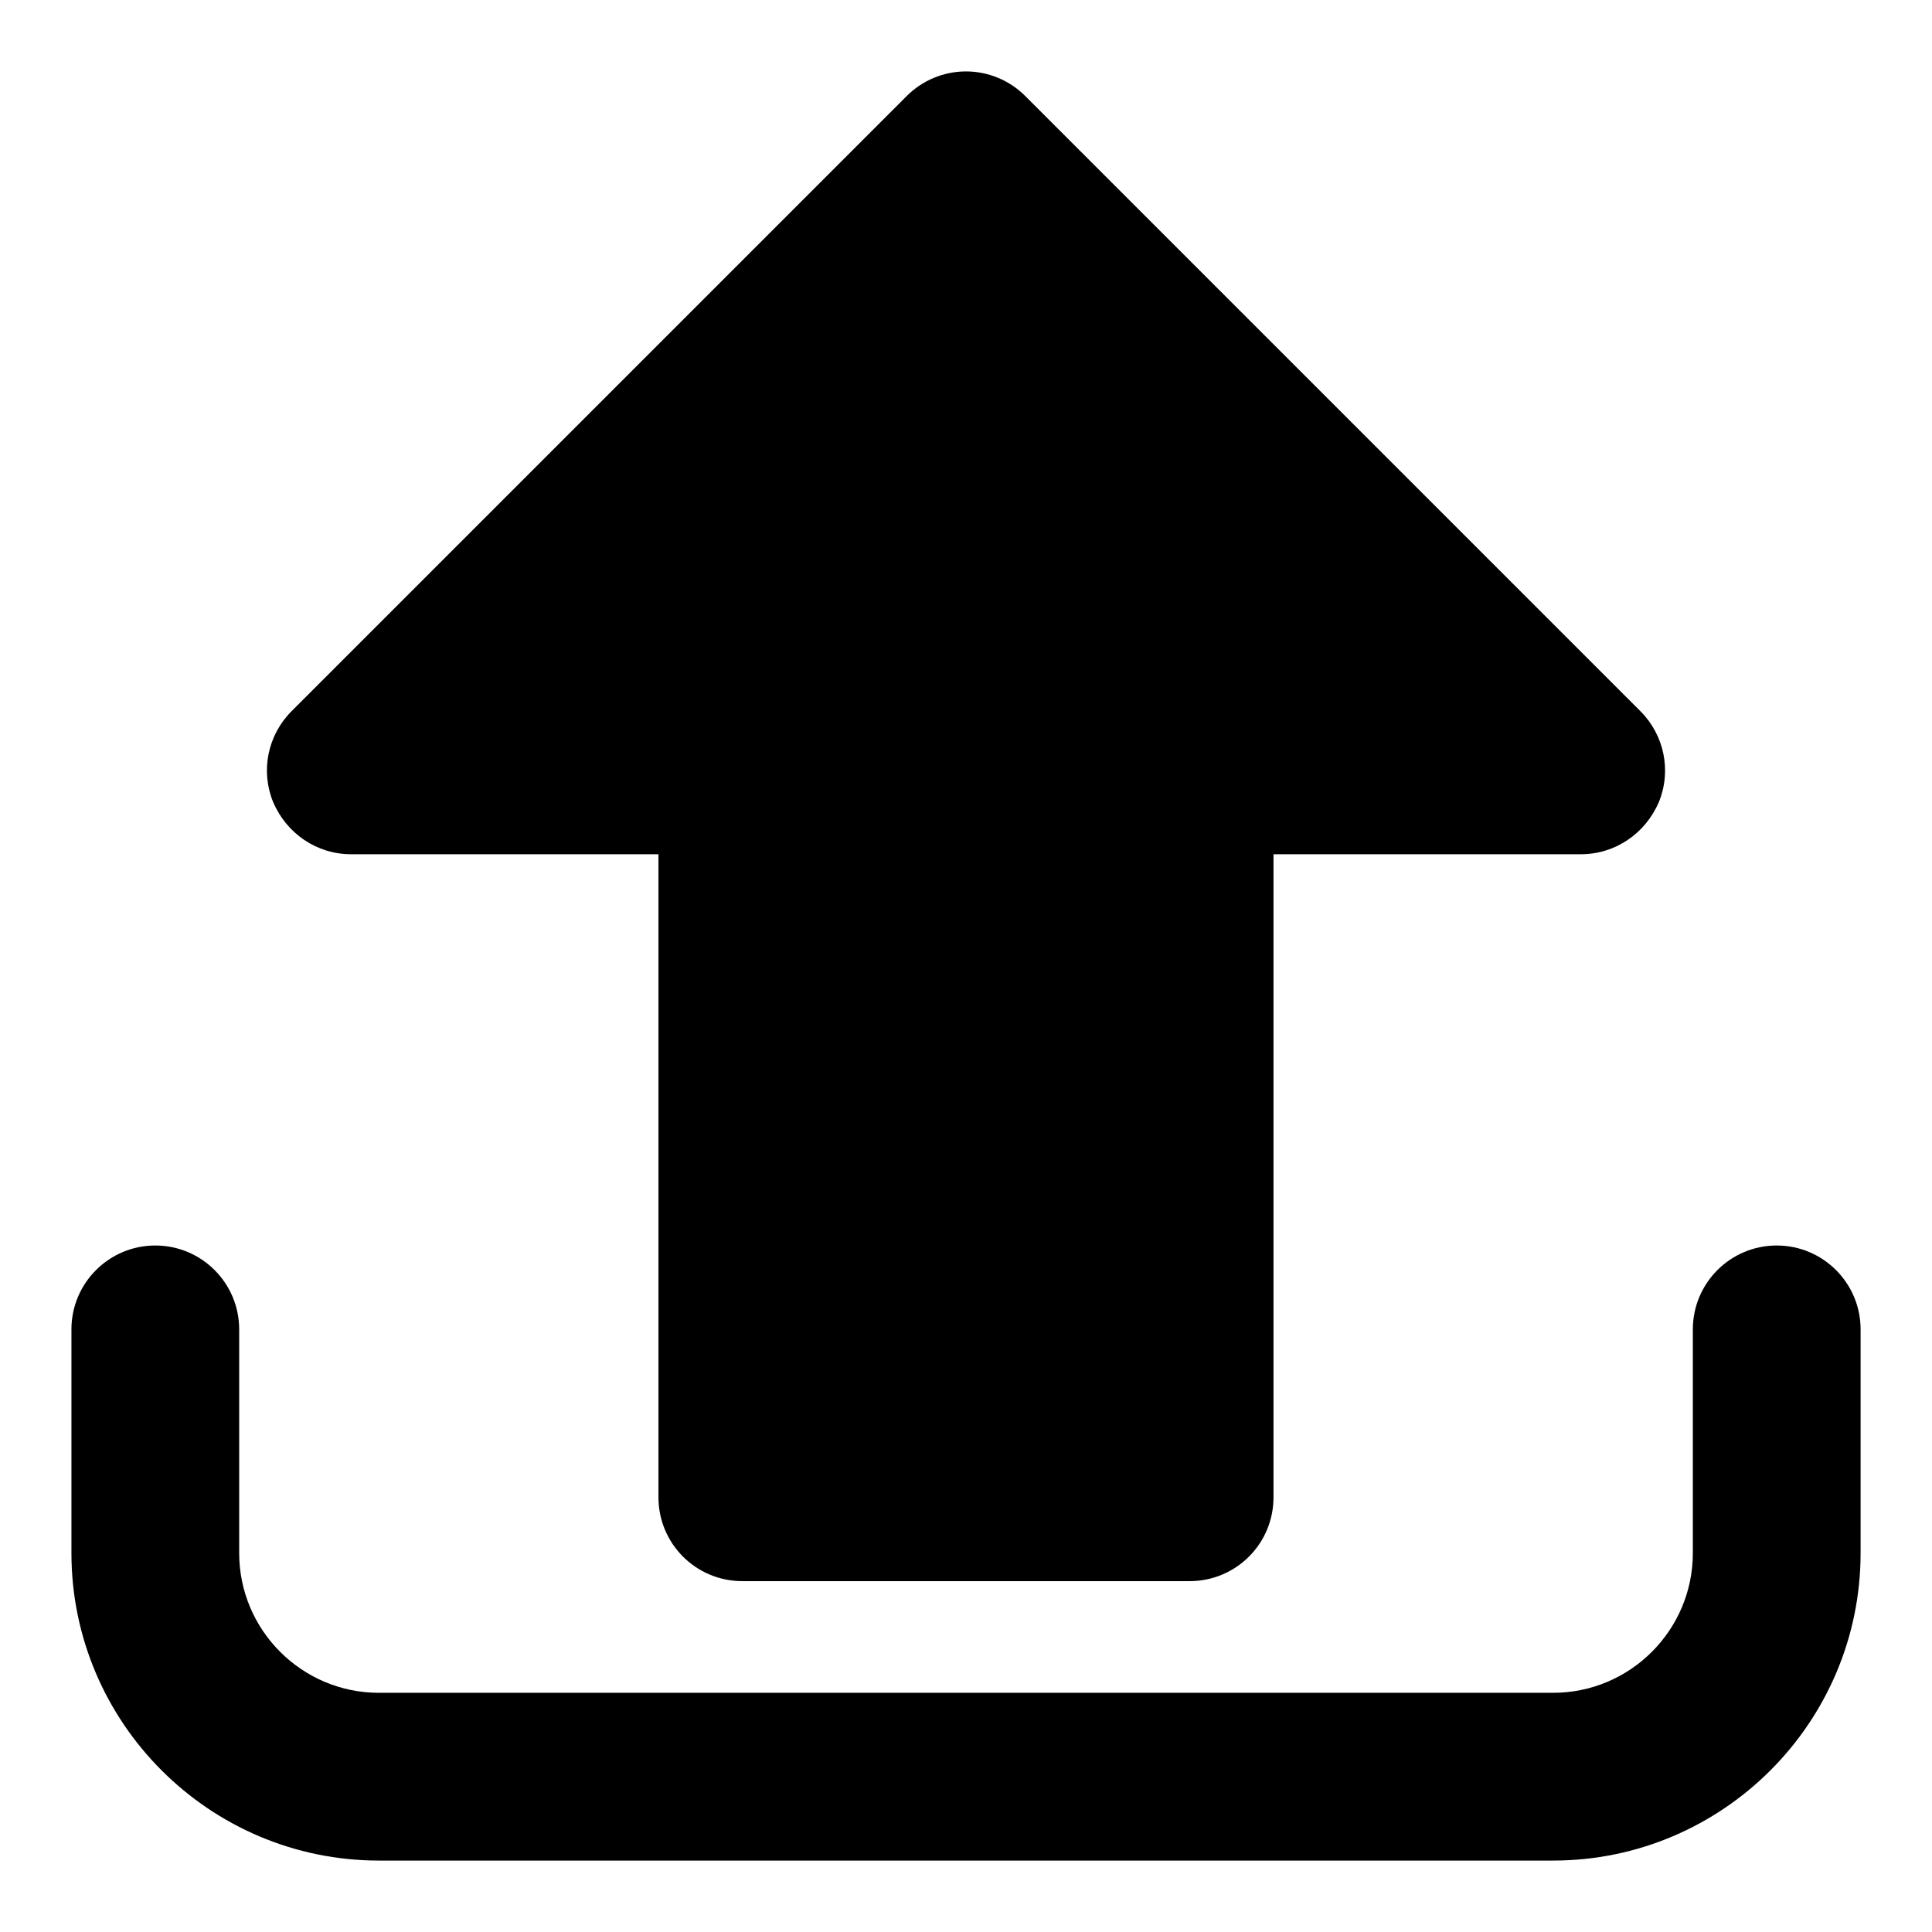
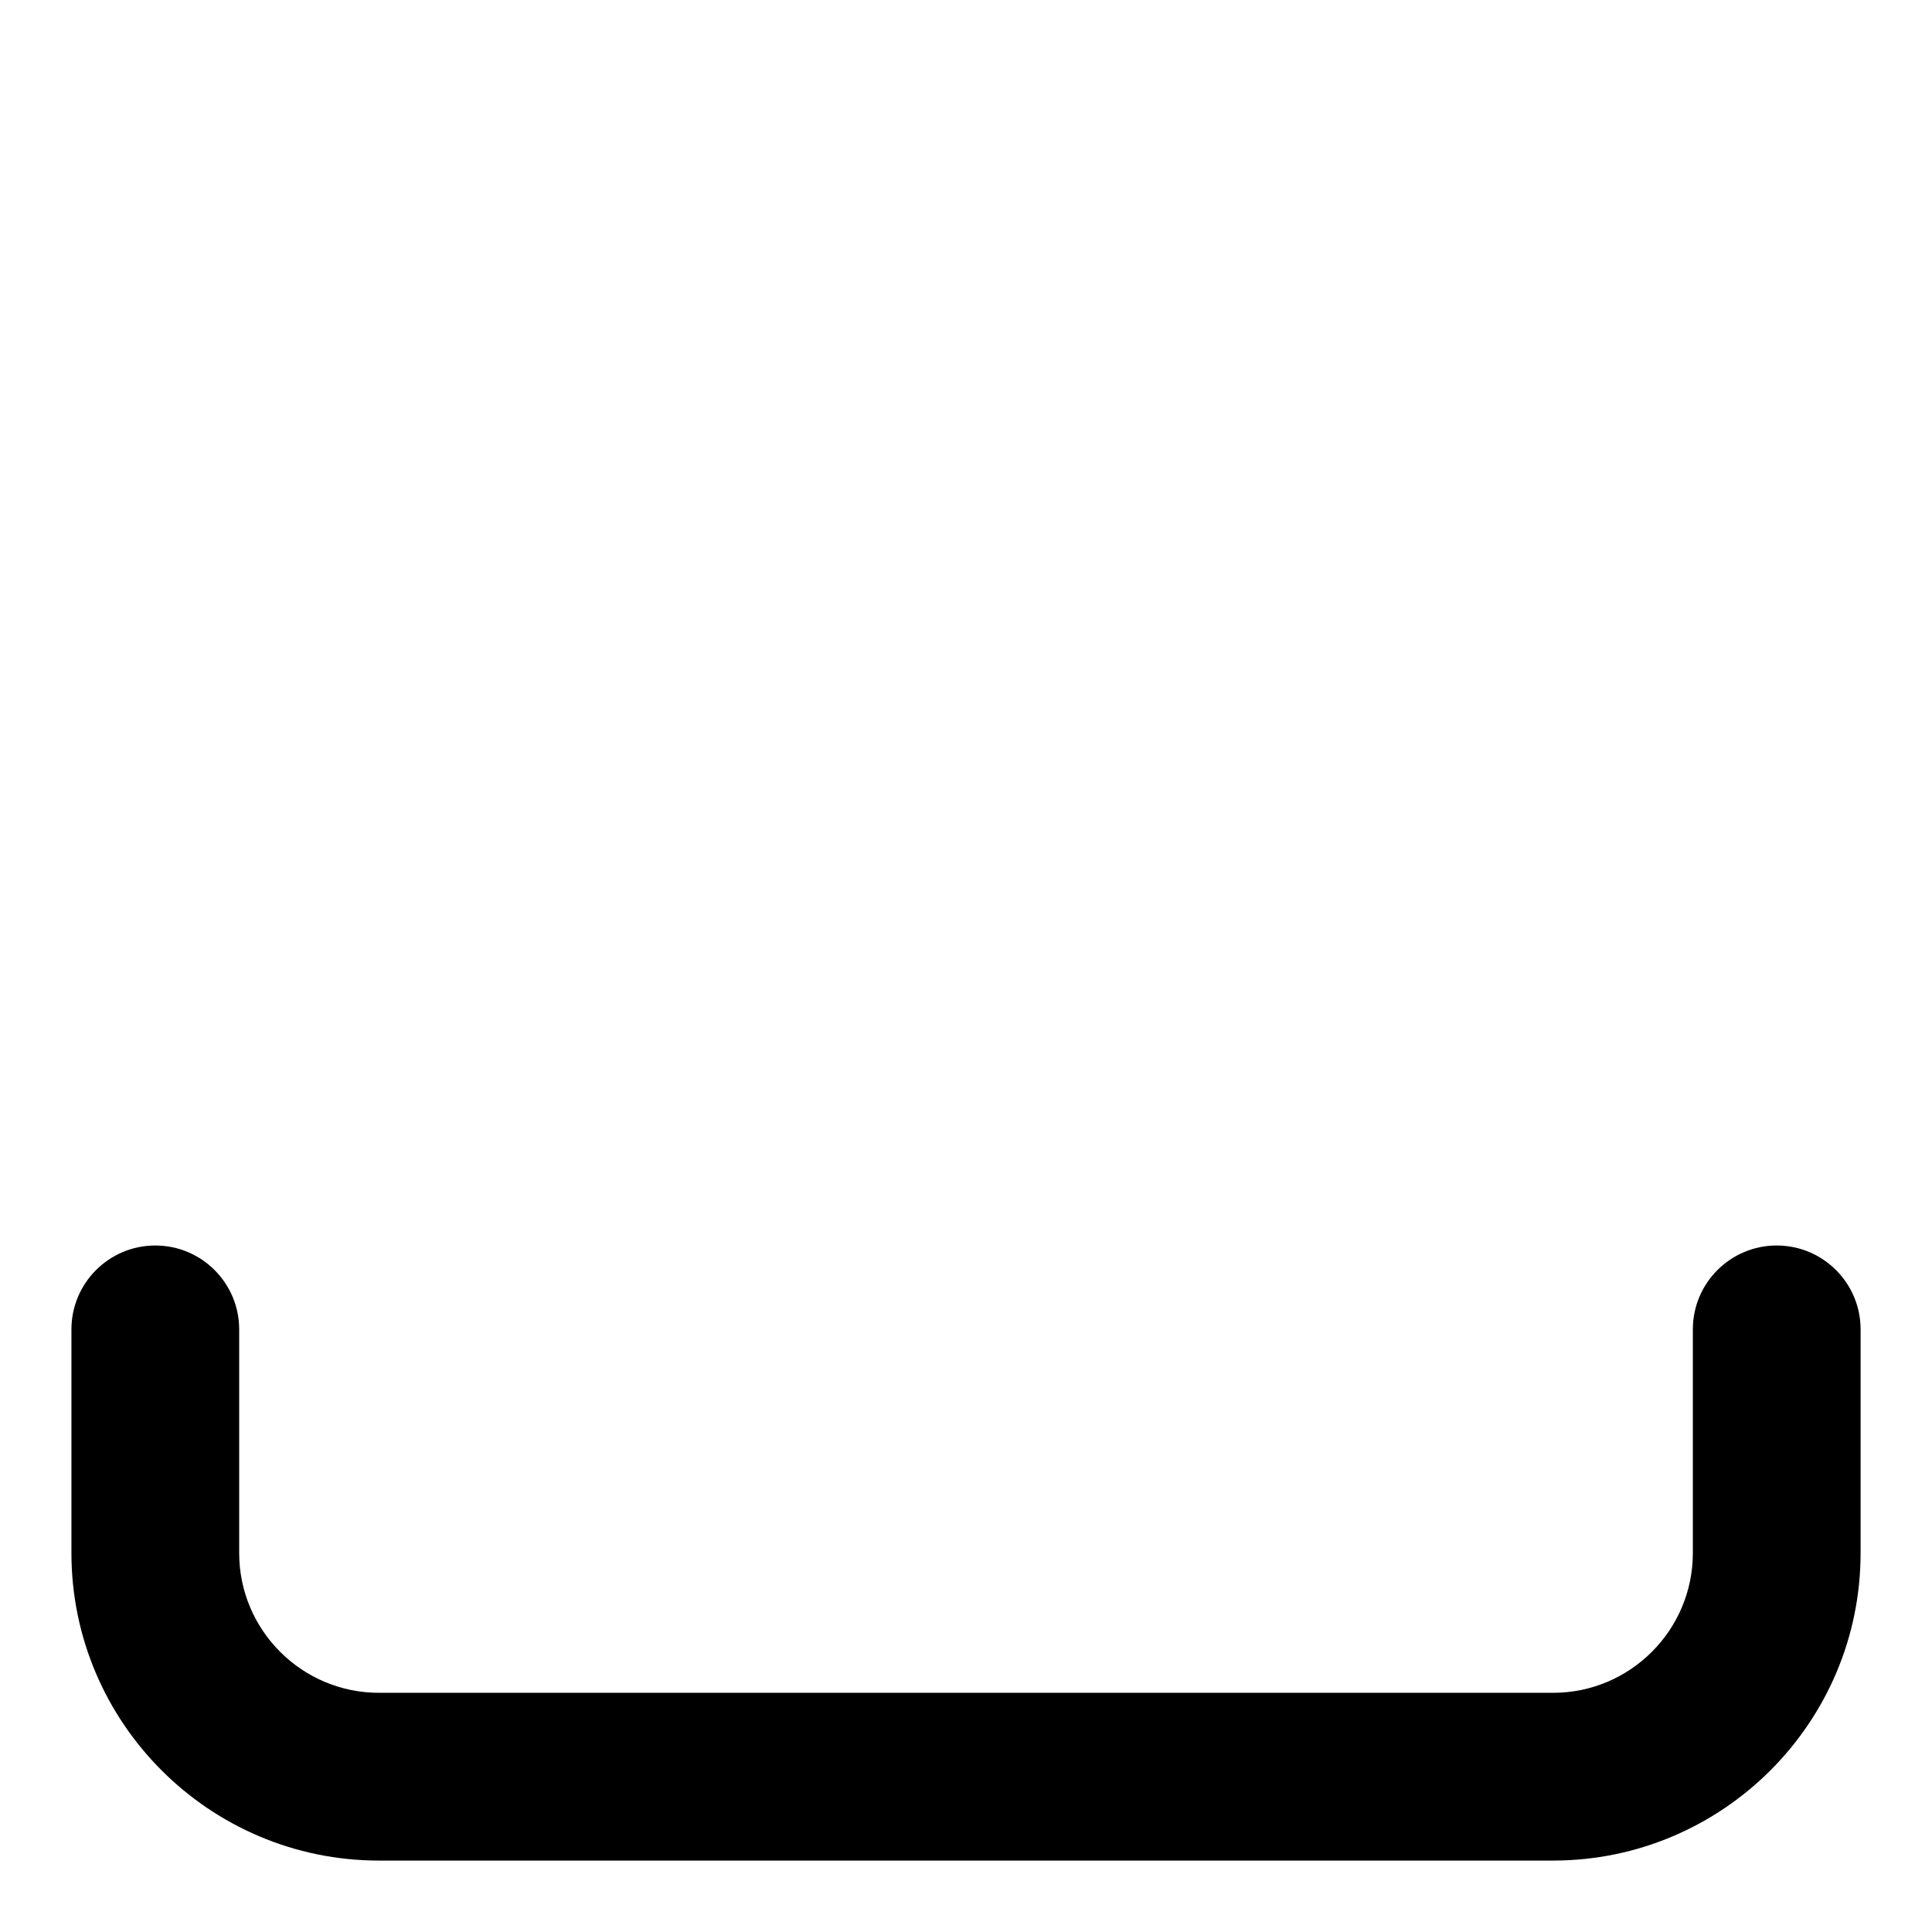
<svg xmlns="http://www.w3.org/2000/svg" fill="#000000" width="800px" height="800px" version="1.1" viewBox="144 144 512 512">
  <g>
    <path d="m555.57 637.07h-311.14c-44.93 0-81.5-36.57-81.5-81.5v-59.273c0-12.27 9.957-22.227 22.227-22.227 12.27 0 22.227 9.957 22.227 22.227v59.273c0 20.434 16.609 37.043 37.043 37.043h311.15c20.434 0 37.043-16.609 37.043-37.043v-59.273c0-12.27 9.957-22.227 22.227-22.227 12.27 0 22.227 9.957 22.227 22.227v59.273c0.004 44.93-36.566 81.5-81.496 81.5z" />
-     <path d="m583.59 356.6c-3.555 8.297-11.559 13.781-20.598 13.781h-81.5v170.41c0 12.301-9.93 22.227-22.227 22.227h-118.54c-12.301 0-22.227-9.93-22.227-22.227v-170.41h-81.5c-9.039 0-17.039-5.484-20.598-13.781-3.406-8.297-1.48-17.781 4.891-24.152l163-163c4.148-4.148 9.781-6.519 15.707-6.519 5.926 0 11.559 2.371 15.707 6.519l163 163c6.375 6.371 8.301 15.852 4.894 24.152z" />
  </g>
</svg>